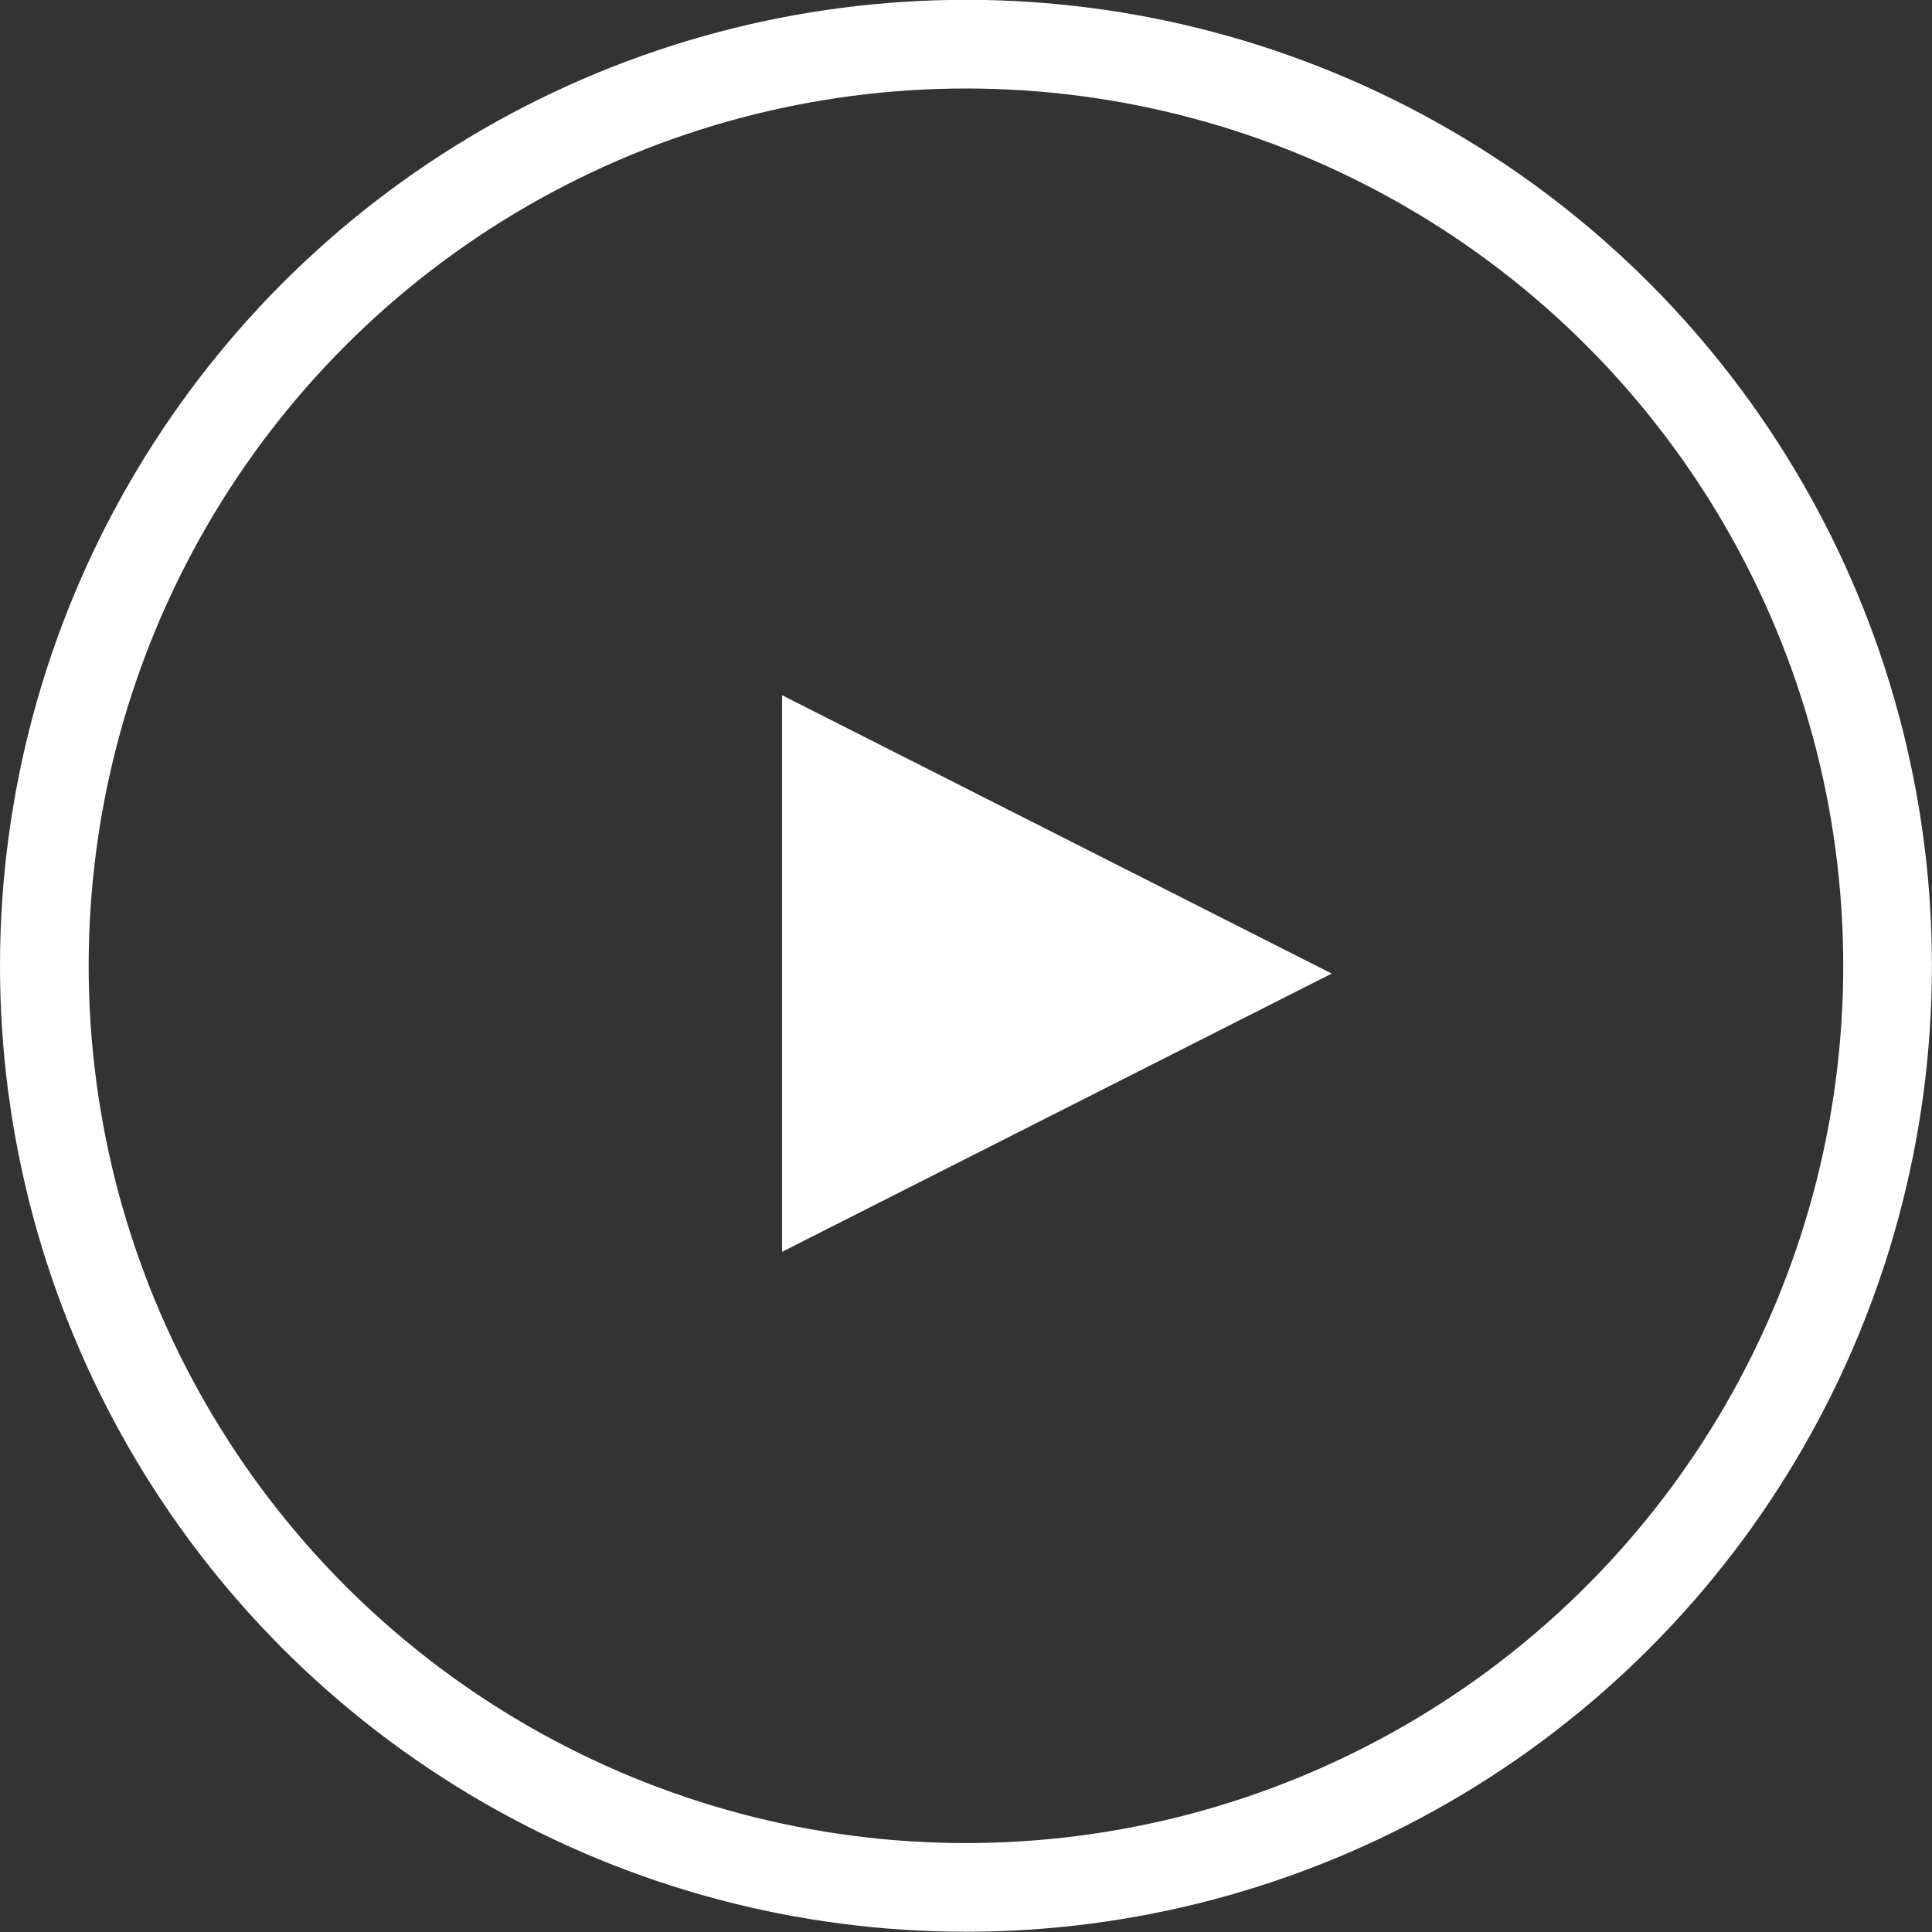
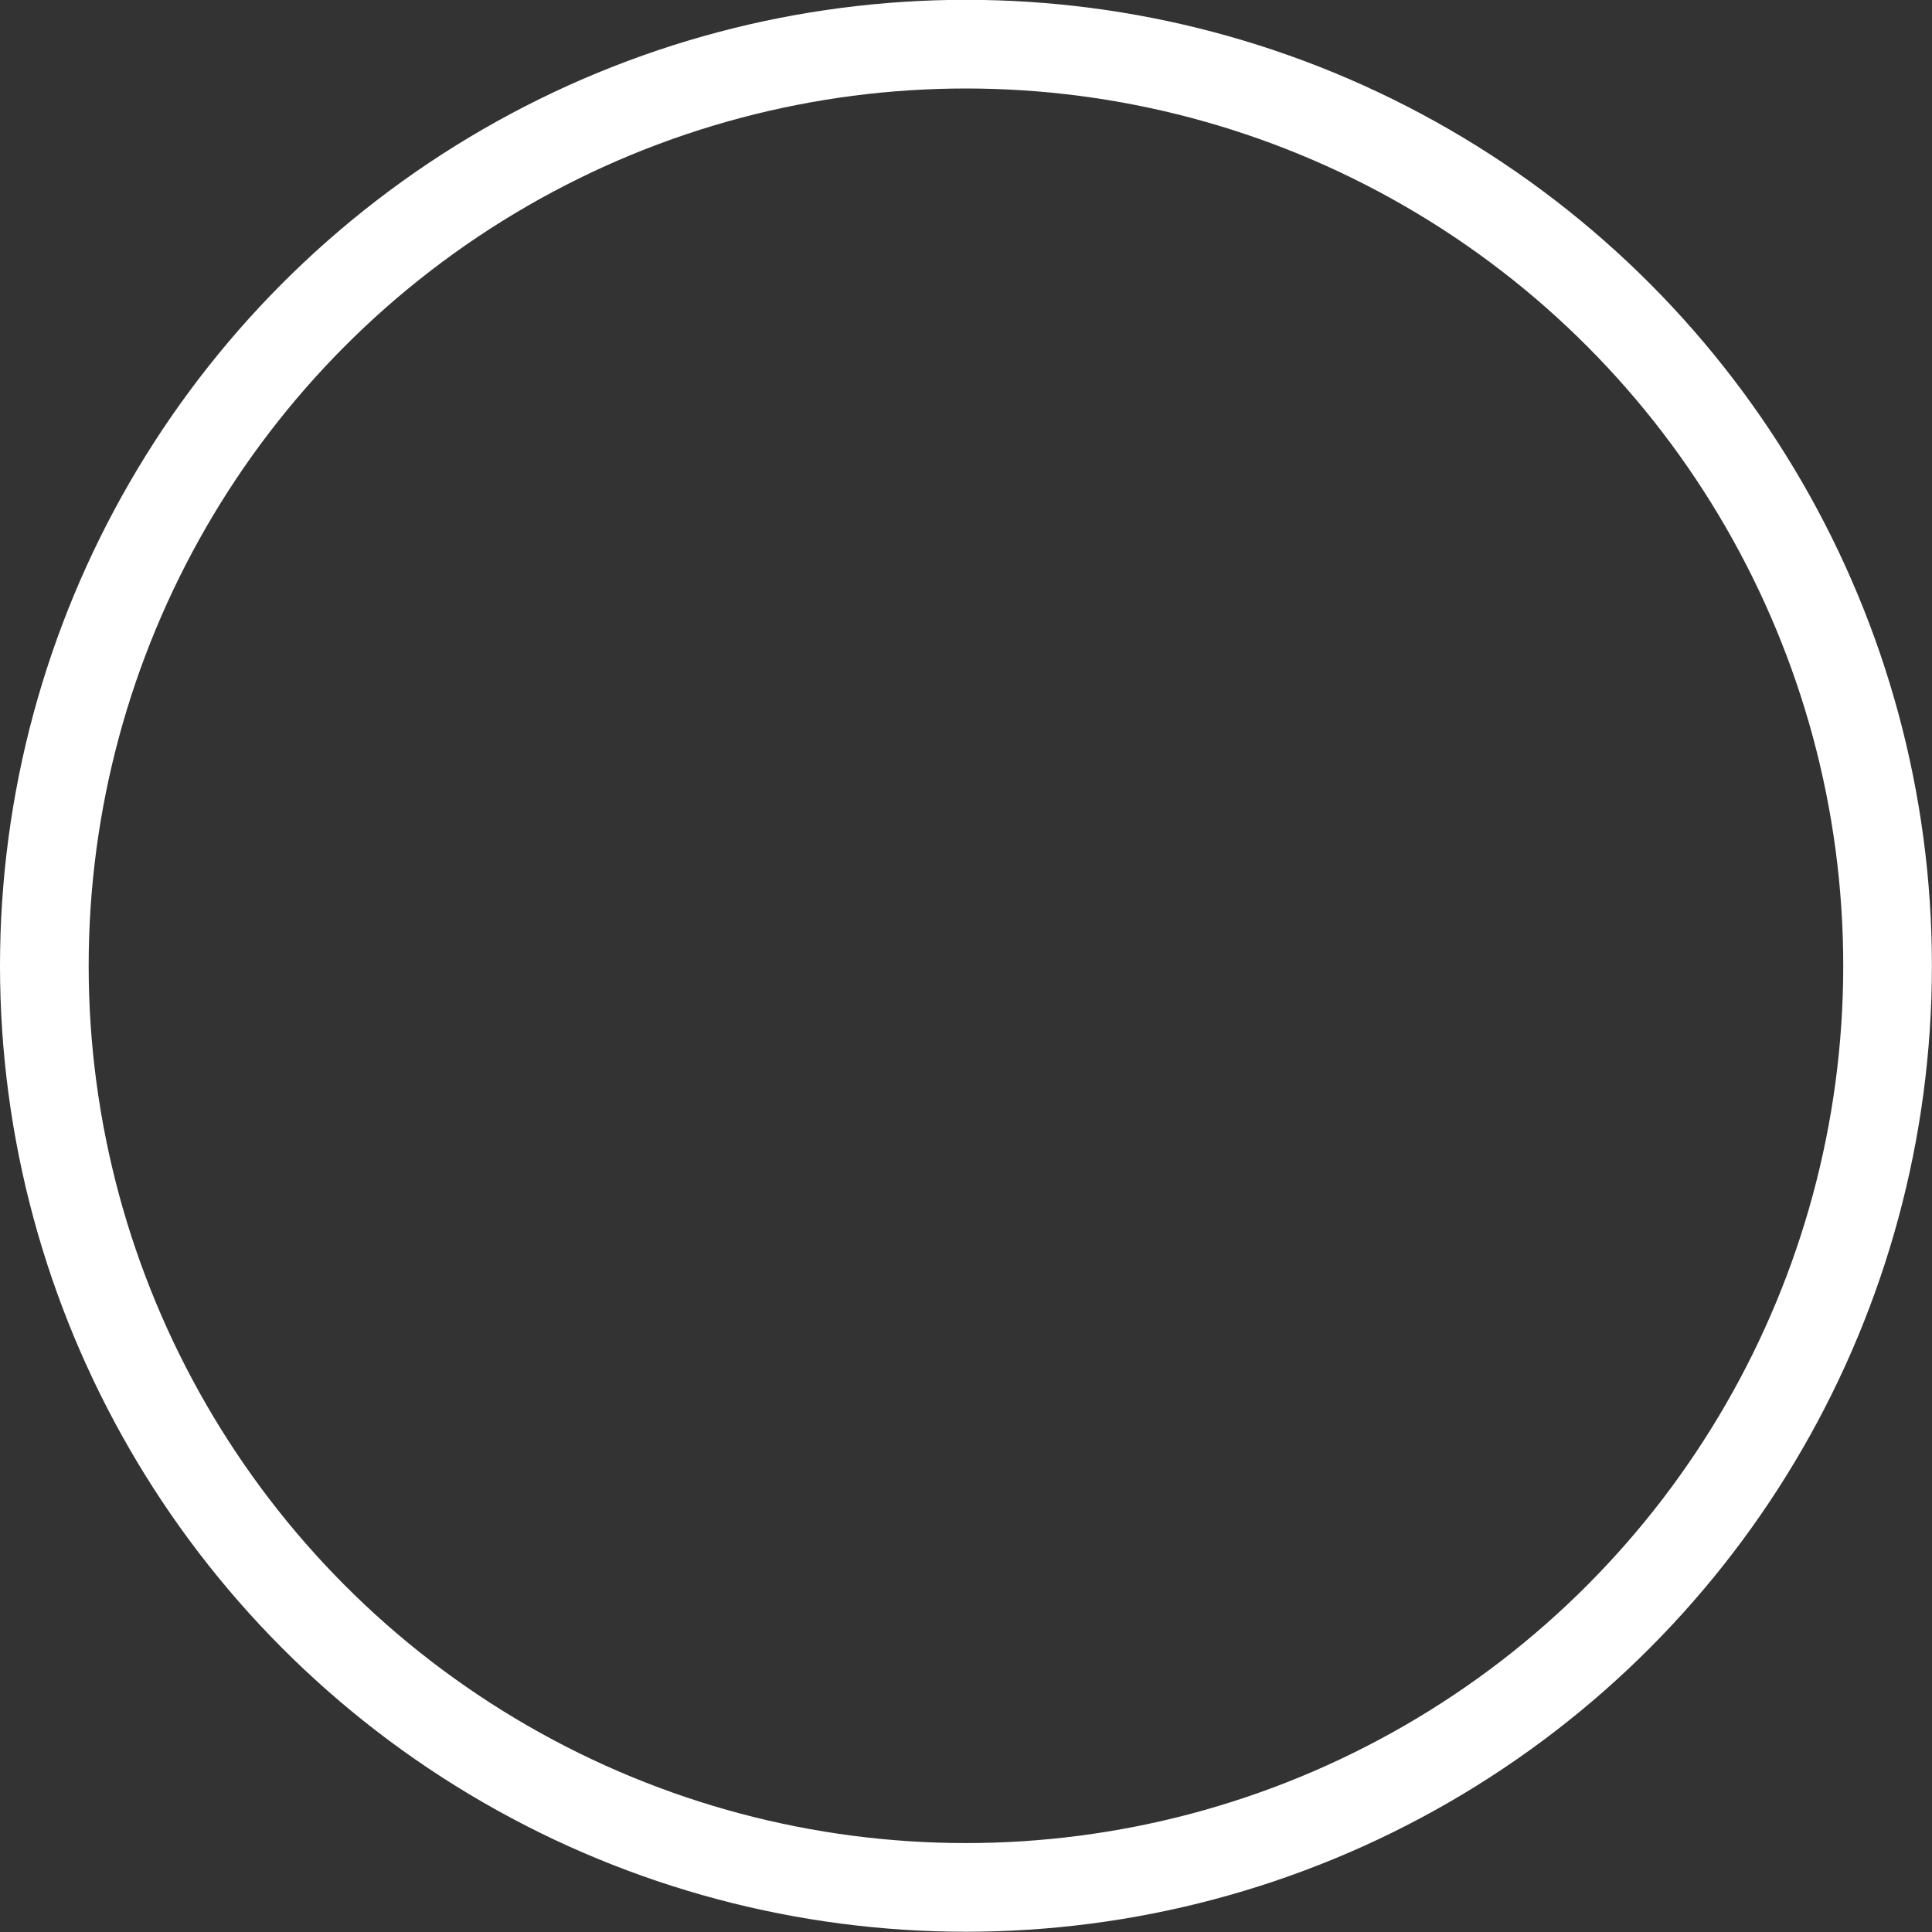
<svg xmlns="http://www.w3.org/2000/svg" width="84" height="84" version="1.1" viewBox="0 0 22.225 22.225">
  <rect x="0" y="0" width="22.225" height="22.225" fill="#333333" stroke="none" />
  <g transform="translate(1.7881e-7 -274.78)" stroke="#fff">
    <circle cx="11.112" cy="285.89" r="10.602" fill-opacity="0" stroke-width="1.02" />
-     <path transform="matrix(1.138 0 0 .998 2.072 2.777)" d="m10.583 283.77-3.969 2.291v-4.583z" fill="#fff" stroke-width="1.058" />
  </g>
</svg>